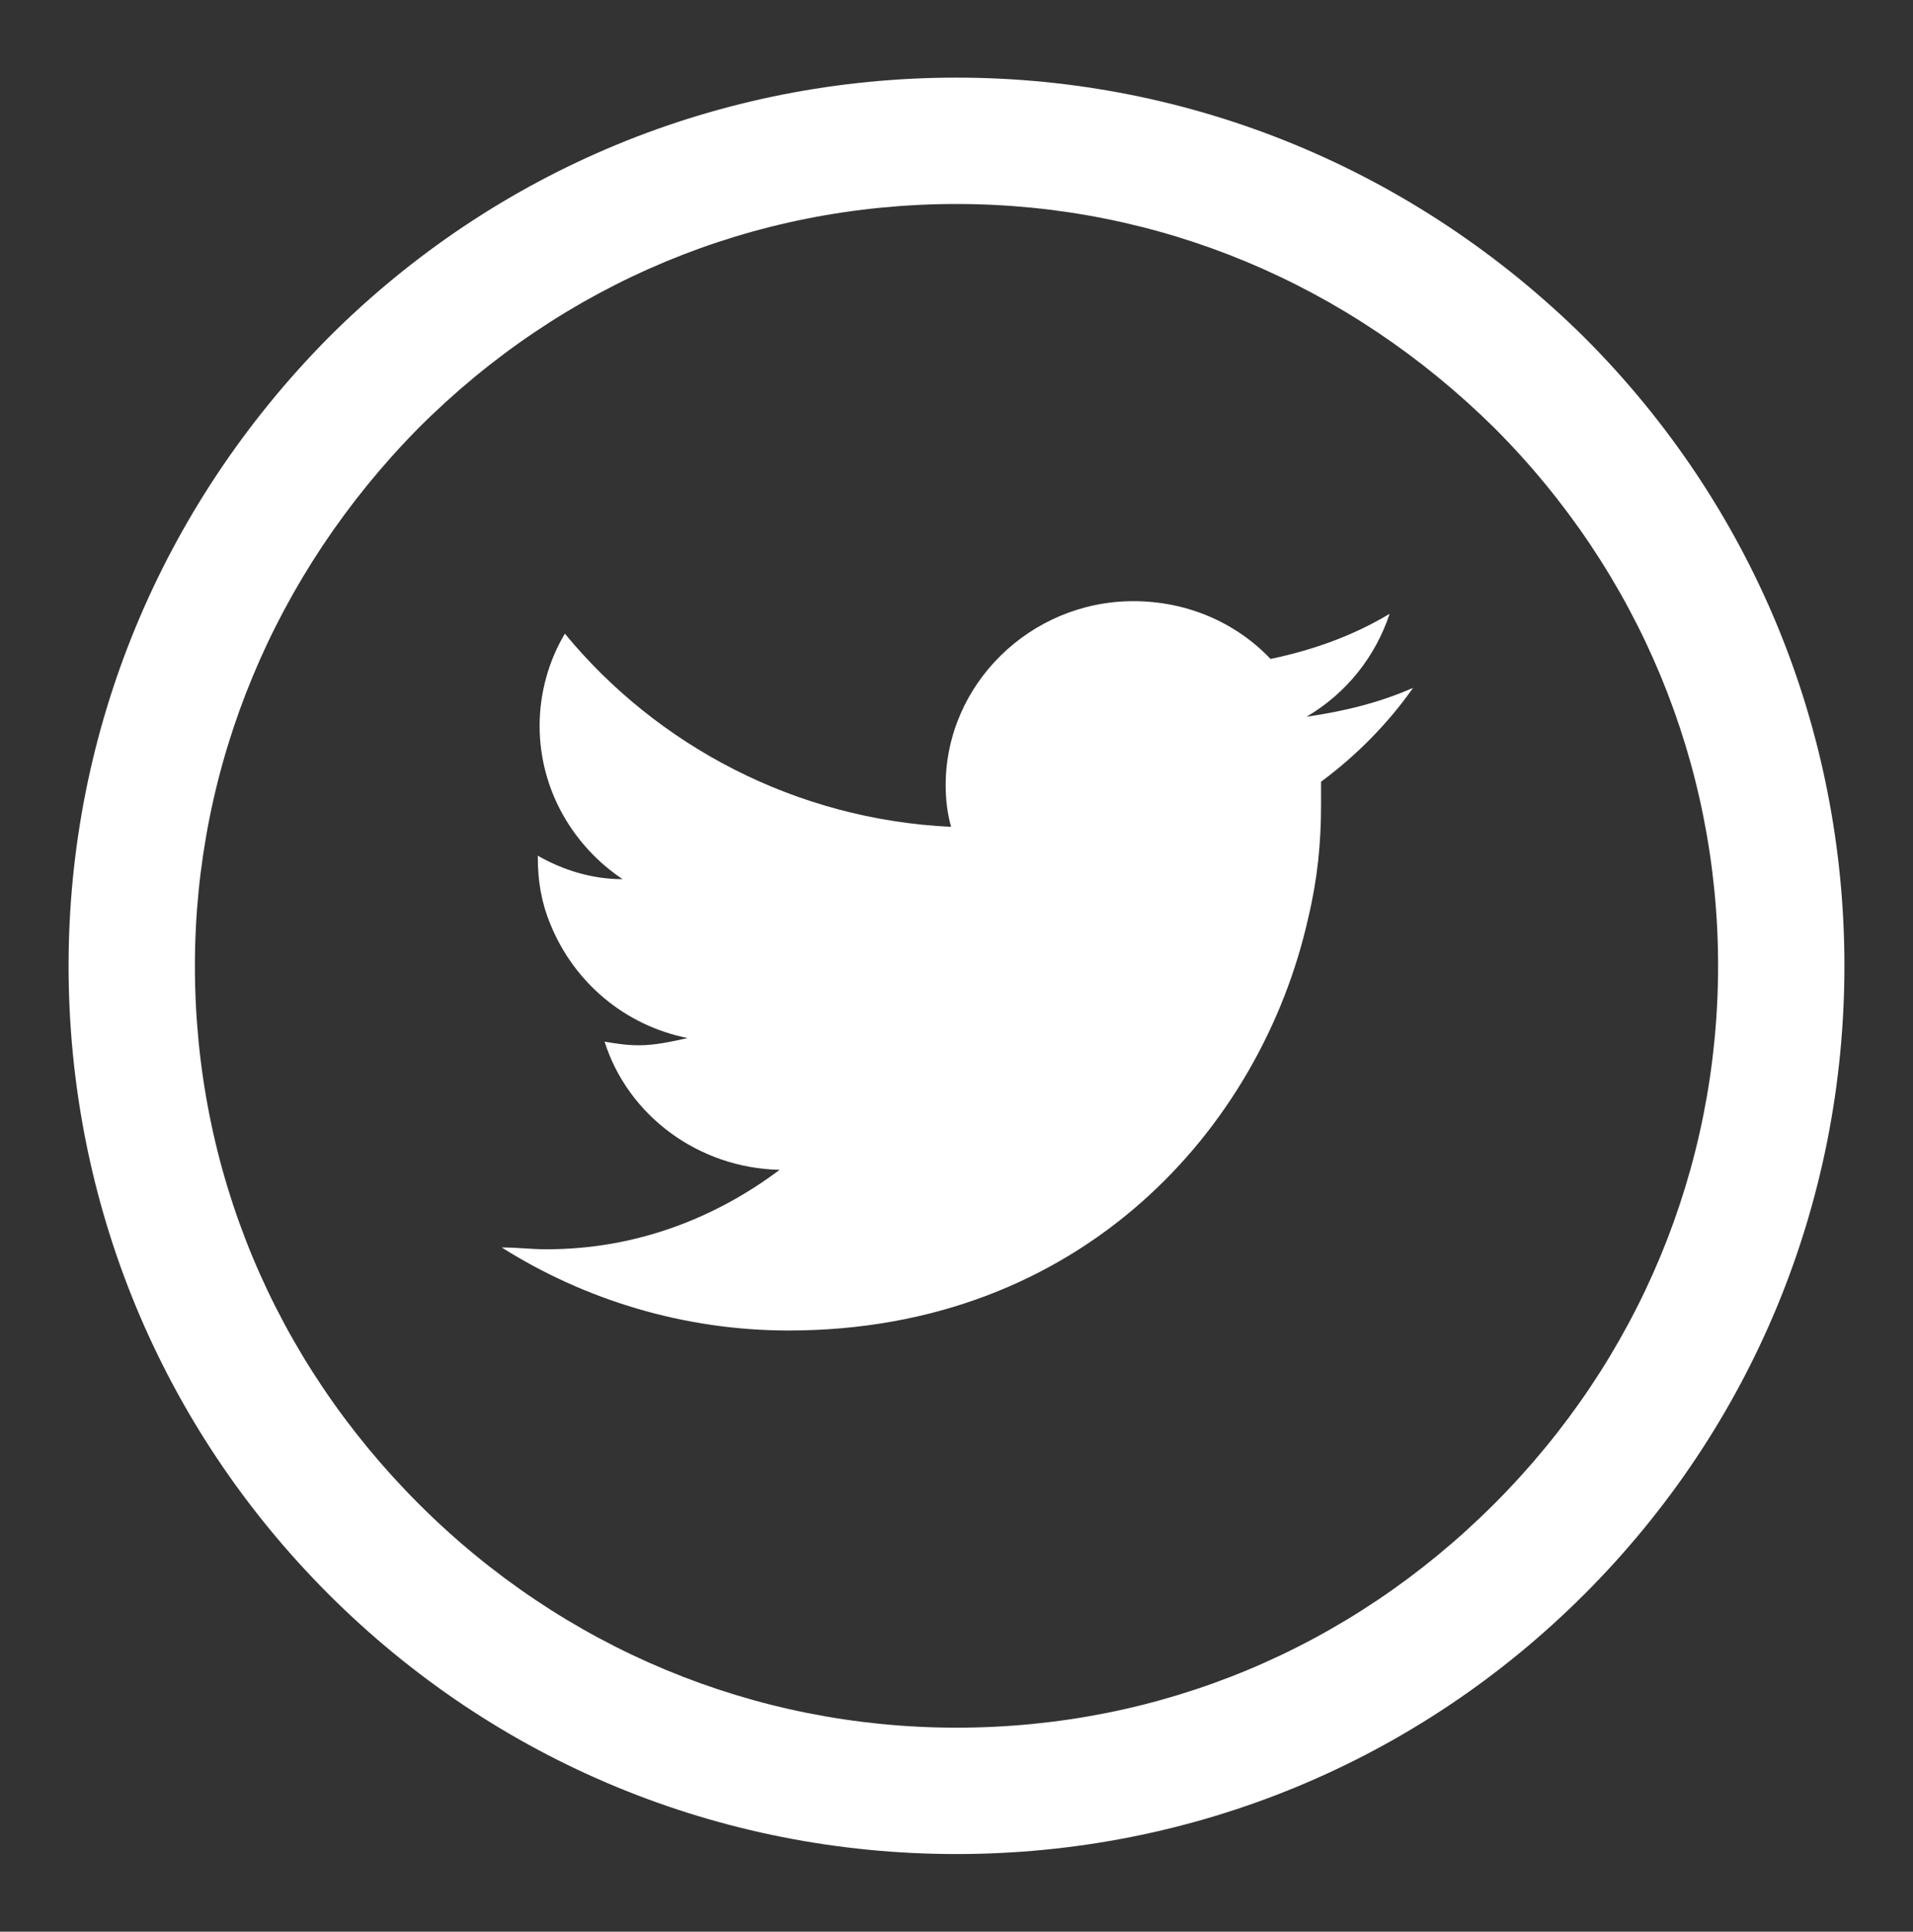
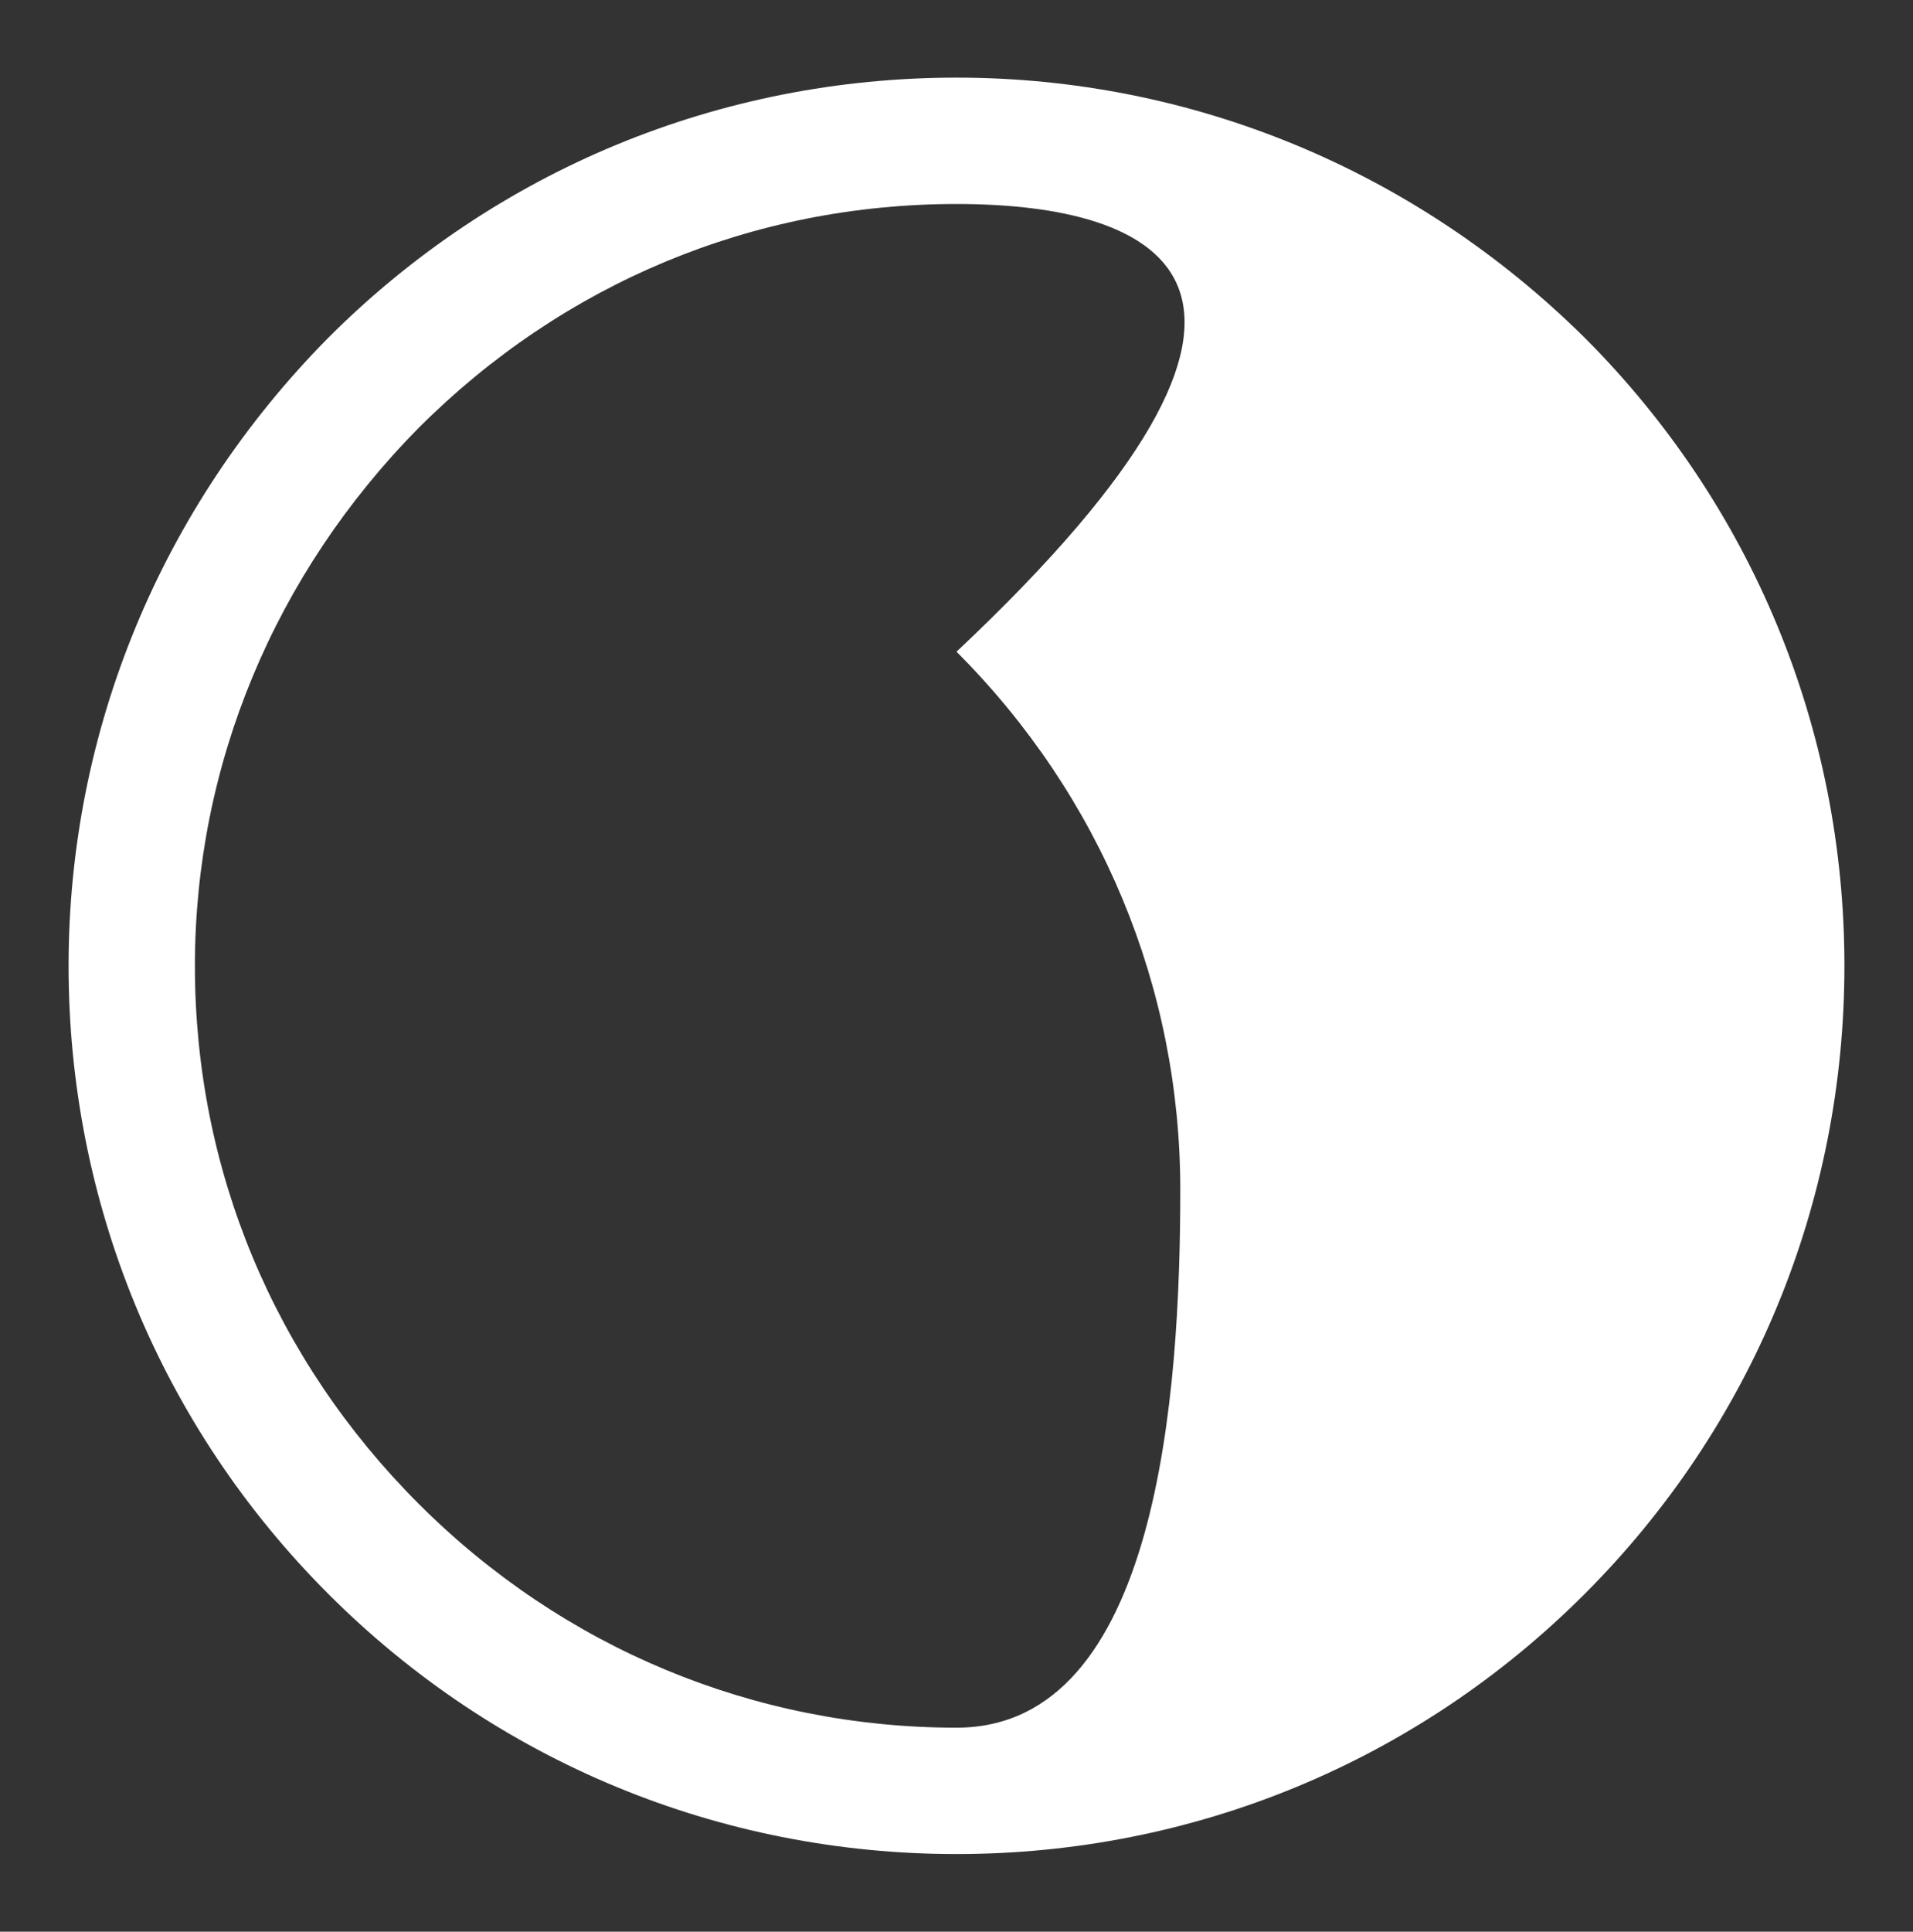
<svg xmlns="http://www.w3.org/2000/svg" id="Calque_1" x="0px" y="0px" viewBox="0 0 106 107" style="enable-background:new 0 0 106 107;" xml:space="preserve">
  <rect x="0" y="0" width="106" height="107" fill="#333333" stroke="none" />
  <style type="text/css">
	.st0{fill:#FFFFFF;}
</style>
-   <path class="st0" d="M53,102.7c-13.1,0-25.5-5.1-34.8-14.4C8.9,79,3.8,66.6,3.8,53.5c0-13,5.1-25.4,14.4-34.8  C27.5,9.4,39.9,4.3,53,4.3c13,0,25.4,5.1,34.8,14.4l0,0c9.3,9.3,14.4,21.7,14.4,34.8c0,13.1-5.1,25.5-14.4,34.8  C78.5,97.6,66.1,102.7,53,102.7z M53,11.3c-11.3,0-21.8,4.4-29.8,12.4c-8,8.1-12.4,18.7-12.4,29.8c0,11.3,4.4,21.8,12.4,29.8  c8,8,18.6,12.4,29.8,12.4c11.3,0,21.8-4.4,29.8-12.4s12.4-18.6,12.4-29.8c0-11.2-4.4-21.8-12.4-29.8C74.7,15.7,64.2,11.3,53,11.3z" />
-   <path class="st0" d="M78.3,38.1c-1.8,0.8-3.8,1.3-5.9,1.6c2.2-1.3,3.8-3.3,4.6-5.7c-2,1.2-4.2,2-6.6,2.5c-1.9-2-4.6-3.2-7.6-3.2  c-5.7,0-10.4,4.6-10.4,10.2c0,0.8,0.1,1.6,0.3,2.3c-8.6-0.4-16.3-4.5-21.4-10.7c-0.9,1.5-1.4,3.3-1.4,5.1c0,3.6,1.9,6.7,4.6,8.5  c-1.7,0-3.3-0.5-4.7-1.3c0,0.1,0,0.1,0,0.1c0,1.3,0.2,2.5,0.7,3.7c1.3,3.2,4.1,5.6,7.6,6.3c-0.9,0.2-1.8,0.4-2.7,0.4  c-0.7,0-1.3-0.1-1.9-0.2c1.3,4.1,5.2,7,9.7,7.1c-3.6,2.7-8,4.4-12.9,4.4c-0.9,0-1.6-0.1-2.5-0.1c4.6,2.9,10.1,4.6,15.9,4.6  c16.2,0,26.2-11.2,28.8-22.9c0.5-2.1,0.7-4.1,0.7-6.2c0-0.4,0-0.9,0-1.3C75.1,41.9,76.9,40.1,78.3,38.1L78.3,38.1z" />
+   <path class="st0" d="M53,102.7c-13.1,0-25.5-5.1-34.8-14.4C8.9,79,3.8,66.6,3.8,53.5c0-13,5.1-25.4,14.4-34.8  C27.5,9.4,39.9,4.3,53,4.3c13,0,25.4,5.1,34.8,14.4l0,0c9.3,9.3,14.4,21.7,14.4,34.8c0,13.1-5.1,25.5-14.4,34.8  C78.5,97.6,66.1,102.7,53,102.7z M53,11.3c-11.3,0-21.8,4.4-29.8,12.4c-8,8.1-12.4,18.7-12.4,29.8c0,11.3,4.4,21.8,12.4,29.8  c8,8,18.6,12.4,29.8,12.4s12.4-18.6,12.4-29.8c0-11.2-4.4-21.8-12.4-29.8C74.7,15.7,64.2,11.3,53,11.3z" />
</svg>